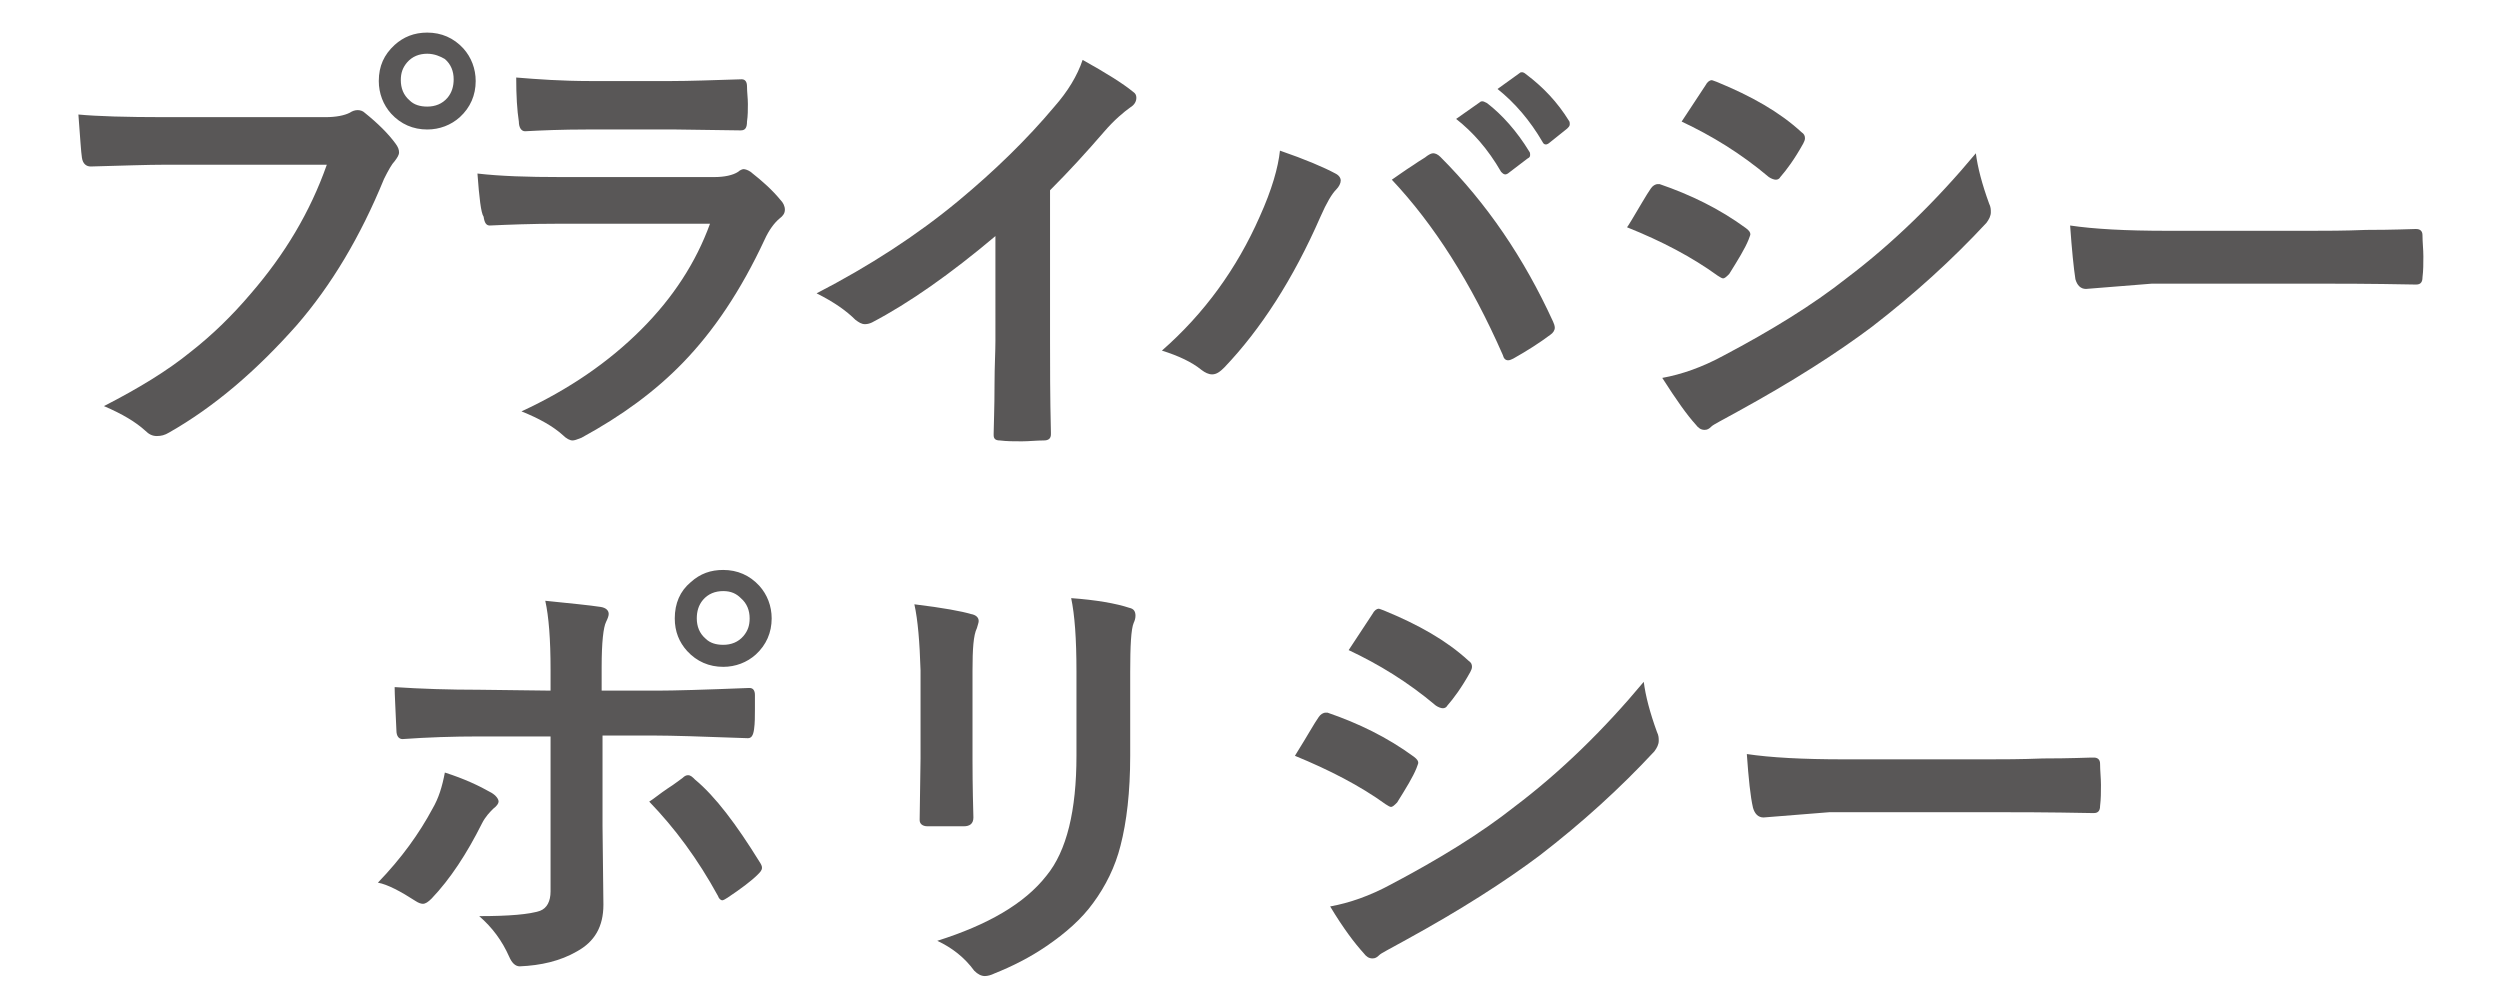
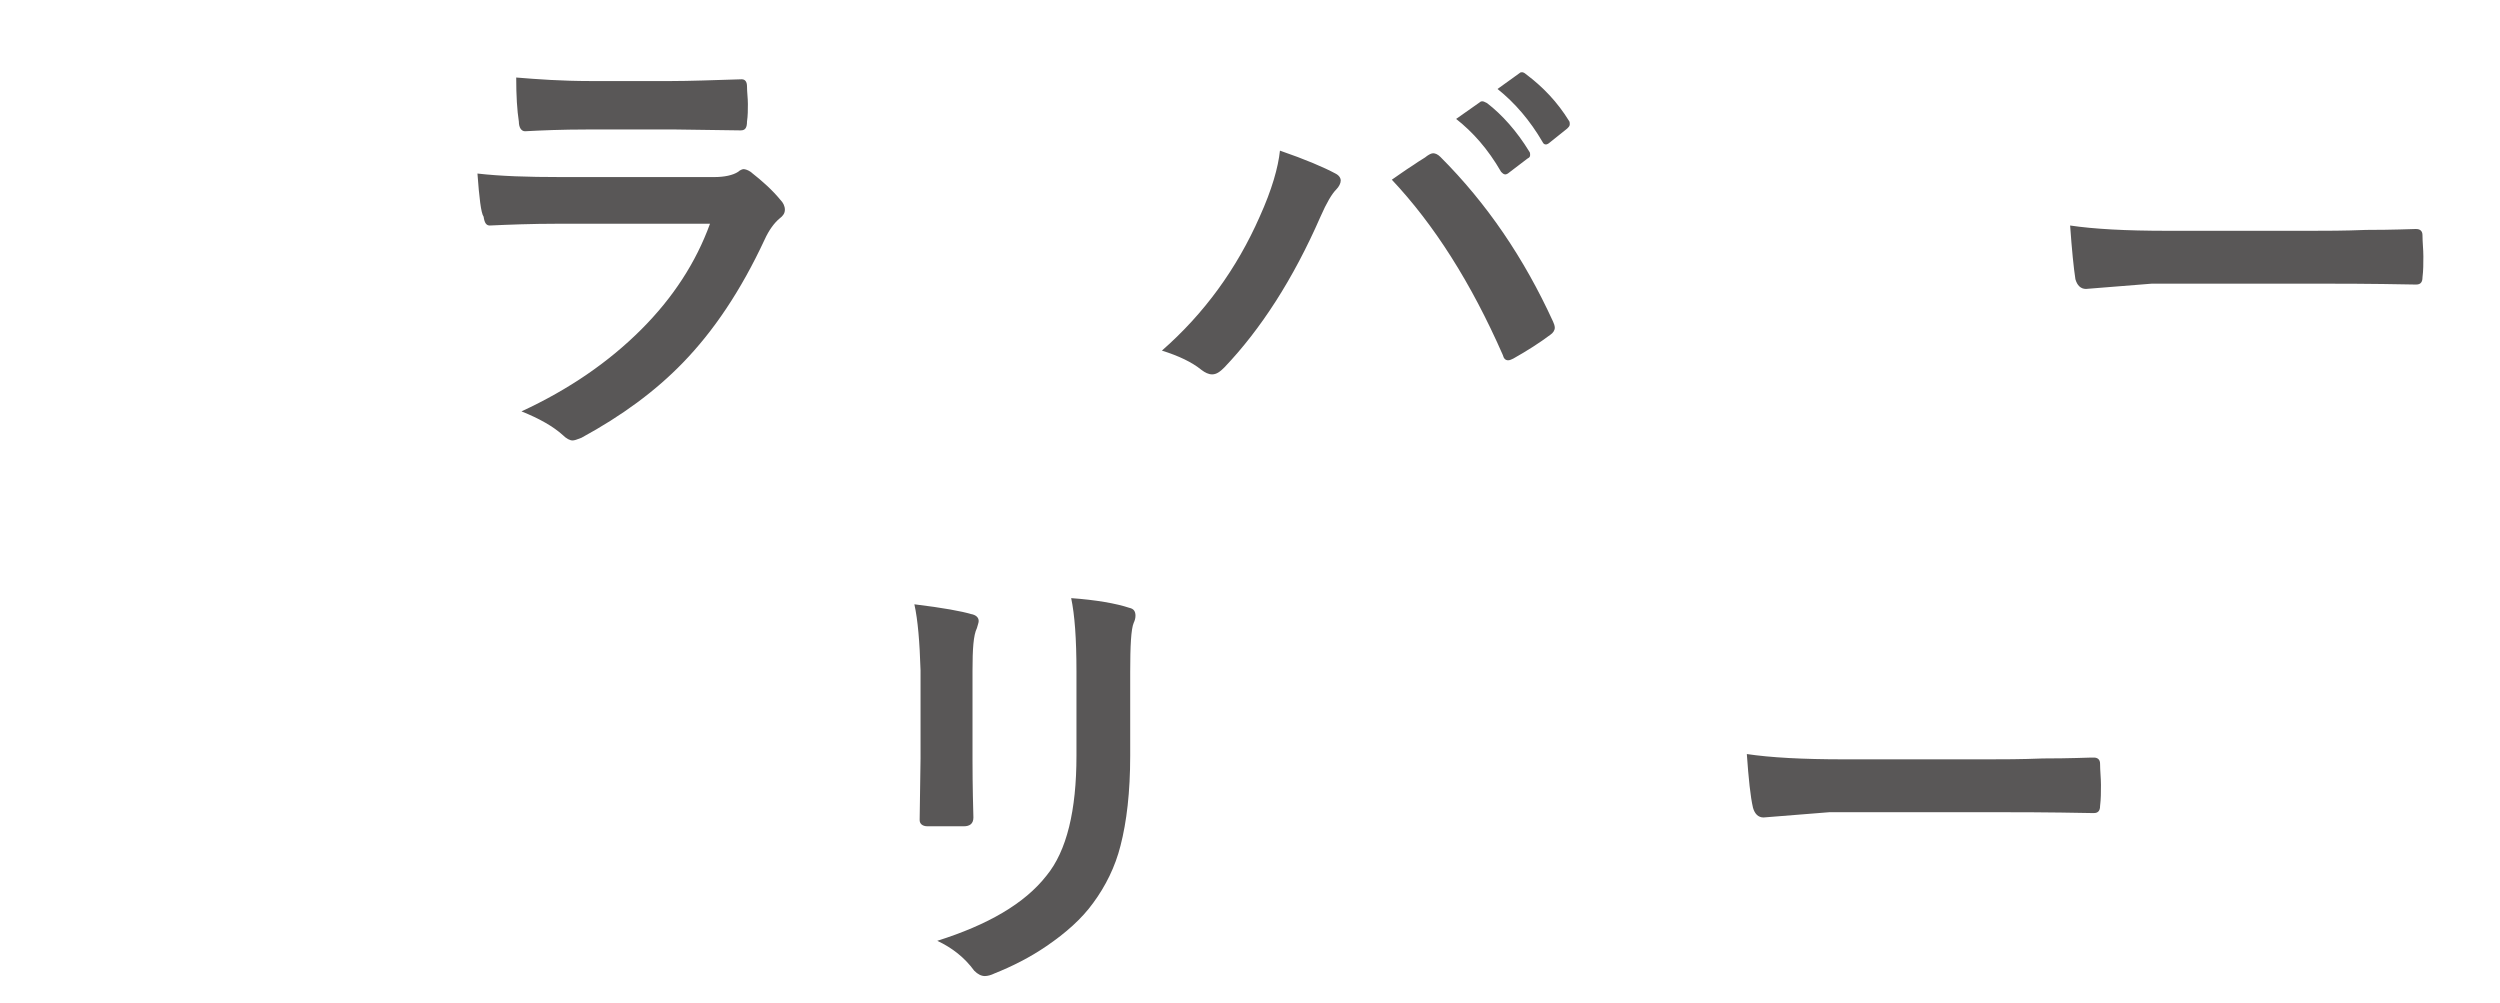
<svg xmlns="http://www.w3.org/2000/svg" version="1.1" id="お問合わせ" x="0px" y="0px" viewBox="0 0 283.8 113.9" style="enable-background:new 0 0 283.8 113.9;" xml:space="preserve">
  <style type="text/css">
	.st0{fill:#595757;}
</style>
  <g>
-     <path class="st0" d="M8.9,13c2.1,0.2,5.4,0.3,9.8,0.3h18.2c1.3,0,2.2-0.2,2.8-0.5c0.3-0.2,0.6-0.3,0.9-0.3c0.3,0,0.6,0.1,0.8,0.3   c1.5,1.2,2.7,2.4,3.5,3.5c0.3,0.4,0.4,0.7,0.4,1s-0.2,0.6-0.5,1c-0.3,0.3-0.7,1-1.2,2c-2.7,6.6-6,12.1-9.9,16.6   c-4.6,5.2-9.4,9.3-14.5,12.2c-0.5,0.3-0.9,0.4-1.4,0.4s-0.9-0.2-1.3-0.6c-1.1-1-2.6-1.9-4.7-2.8c3.9-2,7.2-4,9.9-6.2   c2.3-1.8,4.6-4,6.8-6.6c3.8-4.4,6.7-9.2,8.6-14.6H18.7c-1.9,0-4.7,0.1-8.4,0.2c-0.5,0-0.9-0.3-1-1C9.2,17.3,9.1,15.6,8.9,13z    M48.5,3.7c1.6,0,3,0.6,4.1,1.8c0.9,1,1.4,2.3,1.4,3.7c0,1.6-0.6,3-1.8,4.1c-1,0.9-2.3,1.4-3.7,1.4c-1.6,0-3-0.6-4.1-1.8   c-0.9-1-1.4-2.3-1.4-3.7c0-1.7,0.6-3,1.8-4.1C45.8,4.2,47,3.7,48.5,3.7z M48.5,6.1c-0.9,0-1.7,0.3-2.3,1c-0.5,0.6-0.7,1.2-0.7,2   c0,0.9,0.3,1.7,1,2.3c0.5,0.5,1.2,0.7,2,0.7c0.9,0,1.7-0.3,2.3-1c0.5-0.6,0.7-1.3,0.7-2.1c0-0.9-0.3-1.7-1-2.3   C50,6.4,49.3,6.1,48.5,6.1z" />
    <path class="st0" d="M54.2,19.7c2.6,0.3,5.7,0.4,9.4,0.4h17.5c1.1,0,2.1-0.2,2.7-0.6c0.2-0.2,0.5-0.3,0.6-0.3   c0.2,0,0.5,0.1,0.8,0.3c1.4,1.1,2.5,2.1,3.4,3.2c0.3,0.3,0.5,0.7,0.5,1.1s-0.2,0.7-0.6,1c-0.6,0.5-1.2,1.3-1.7,2.4   c-2.7,5.8-5.8,10.4-9.3,14c-3.1,3.2-6.9,6-11.5,8.5c-0.5,0.2-0.8,0.3-1,0.3c-0.3,0-0.7-0.2-1.1-0.6c-1.1-1-2.7-1.9-4.7-2.7   c5.4-2.5,9.9-5.6,13.6-9.3c3.6-3.6,6.2-7.6,7.8-12H63.2c-2.8,0-5.4,0.1-7.6,0.2c-0.4,0-0.6-0.3-0.7-1   C54.6,24.2,54.4,22.4,54.2,19.7z M58.6,8.8C61,9,63.8,9.2,67,9.2h9.2c2.1,0,4.7-0.1,8-0.2c0.4,0,0.6,0.3,0.6,0.8   c0,0.7,0.1,1.3,0.1,2s0,1.3-0.1,2c0,0.7-0.2,1-0.7,1c0,0-0.1,0-0.2,0l-7.2-0.1H66.6c-2.8,0-5.1,0.1-7,0.2c-0.4,0-0.7-0.4-0.7-1.1   C58.7,12.5,58.6,10.9,58.6,8.8z" />
-     <path class="st0" d="M119.2,21.6v16.9c0,3,0,6.5,0.1,10.6c0,0.1,0,0.1,0,0.2c0,0.5-0.3,0.7-0.8,0.7c-0.8,0-1.7,0.1-2.5,0.1   c-0.9,0-1.7,0-2.5-0.1c-0.5,0-0.7-0.2-0.7-0.6c0,0,0-0.1,0-0.2c0-0.8,0.1-2.7,0.1-5.7c0-1.9,0.1-3.5,0.1-4.8V26.8   c-5.1,4.3-9.8,7.6-14,9.8c-0.2,0.1-0.5,0.2-0.8,0.2c-0.4,0-0.7-0.2-1.1-0.5c-1-1-2.4-2-4.4-3c6-3.1,11.4-6.6,16.1-10.5   c4.1-3.4,7.8-7,10.9-10.7c1.5-1.7,2.6-3.5,3.2-5.3c2.7,1.5,4.6,2.7,5.7,3.6c0.3,0.2,0.4,0.4,0.4,0.7c0,0.4-0.2,0.8-0.7,1.1   c-0.7,0.5-1.8,1.4-3,2.8C123.4,17.2,121.4,19.4,119.2,21.6z" />
    <path class="st0" d="M131.9,39.8c4.8-4.2,8.5-9.3,11.1-15.2c1.4-3.1,2.1-5.6,2.3-7.5c2.9,1,5,1.9,6.3,2.6c0.4,0.2,0.6,0.5,0.6,0.8   s-0.2,0.7-0.5,1c-0.5,0.5-1.1,1.5-1.8,3.1c-3.1,7.1-6.8,12.8-10.9,17.1c-0.5,0.5-0.9,0.8-1.4,0.8c-0.4,0-0.8-0.2-1.2-0.5   C135.3,41.1,133.8,40.4,131.9,39.8z M158,20.4c0.6-0.4,1.4-1,2.5-1.7c0.7-0.5,1.3-0.8,1.5-1c0.3-0.2,0.5-0.3,0.7-0.3   s0.5,0.1,0.8,0.4c5.3,5.3,9.5,11.5,12.8,18.7c0.1,0.2,0.2,0.5,0.2,0.7c0,0.3-0.2,0.6-0.5,0.8c-1.2,0.9-2.6,1.8-4.2,2.7   c-0.2,0.1-0.4,0.2-0.6,0.2c-0.3,0-0.5-0.2-0.6-0.6C167,32.1,162.8,25.5,158,20.4z M165.3,13.5l2.7-1.9c0.1-0.1,0.2-0.1,0.3-0.1   s0.3,0.1,0.5,0.2c1.7,1.3,3.4,3.2,4.8,5.5c0.1,0.1,0.1,0.3,0.1,0.4c0,0.2-0.1,0.3-0.3,0.4l-2.1,1.6c-0.1,0.1-0.3,0.2-0.4,0.2   c-0.2,0-0.3-0.1-0.5-0.3C168.9,16.9,167.2,15,165.3,13.5z M170,10.1l2.5-1.8c0.1-0.1,0.2-0.1,0.3-0.1s0.3,0.1,0.4,0.2   c2,1.5,3.6,3.2,4.9,5.3c0.1,0.1,0.1,0.3,0.1,0.4c0,0.2-0.1,0.3-0.3,0.5l-2,1.6c-0.1,0.1-0.3,0.2-0.4,0.2c-0.2,0-0.3-0.1-0.4-0.3   C173.7,13.7,172,11.7,170,10.1z" />
-     <path class="st0" d="M184.7,25.8c0.1-0.1,0.7-1.1,1.7-2.8c0.4-0.7,0.8-1.3,1-1.6c0.2-0.3,0.5-0.5,0.8-0.5c0.1,0,0.1,0,0.2,0   c3.5,1.2,6.8,2.8,9.8,5c0.4,0.3,0.5,0.5,0.5,0.7c0,0.1-0.1,0.3-0.2,0.6c-0.4,1-1.2,2.3-2.2,3.9c-0.3,0.3-0.5,0.5-0.7,0.5   c-0.1,0-0.3-0.1-0.6-0.3C192.1,29.2,188.7,27.4,184.7,25.8z M188.7,42.9c2.2-0.4,4.5-1.2,6.9-2.5c5.5-2.9,10.2-5.8,14-8.8   c5.3-4,10.2-8.8,14.7-14.2c0.2,1.6,0.7,3.5,1.5,5.7c0.2,0.4,0.2,0.7,0.2,1c0,0.4-0.2,0.8-0.5,1.2c-3.9,4.2-8.2,8.1-13,11.8   c-4,3-9,6.2-15.2,9.6c-1.8,1-2.8,1.5-3,1.7c-0.3,0.3-0.5,0.4-0.8,0.4c-0.4,0-0.7-0.2-1-0.6C191.5,47.1,190.3,45.4,188.7,42.9z    M190.9,13.8l2.7-4.1c0.2-0.4,0.5-0.6,0.7-0.6c0.1,0,0.3,0.1,0.6,0.2c3.9,1.6,7.1,3.4,9.6,5.7c0.3,0.2,0.4,0.4,0.4,0.7   c0,0.2-0.1,0.4-0.2,0.6c-1,1.8-1.9,3-2.6,3.8c-0.1,0.2-0.3,0.3-0.5,0.3s-0.5-0.1-0.8-0.3C197.6,17.4,194.3,15.4,190.9,13.8z" />
    <path class="st0" d="M235,25.6c2.7,0.4,6.3,0.6,11,0.6h16.4c1.6,0,3.7,0,6.2-0.1c3.2,0,5.1-0.1,5.5-0.1c0.1,0,0.2,0,0.2,0   c0.4,0,0.7,0.2,0.7,0.7c0,0.8,0.1,1.6,0.1,2.4s0,1.6-0.1,2.4c0,0.5-0.2,0.8-0.7,0.8h-0.2c-5.1-0.1-8.9-0.1-11.4-0.1h-18.4l-7.5,0.6   c-0.6,0-1-0.4-1.2-1.1C235.4,30.4,235.2,28.4,235,25.6z" />
-     <path class="st0" d="M50.5,87.7c2.2,0.7,3.9,1.5,5.3,2.3c0.5,0.3,0.8,0.7,0.8,1c0,0.2-0.2,0.5-0.6,0.8c-0.4,0.4-0.9,0.9-1.3,1.7   c-1.7,3.4-3.6,6.3-5.7,8.5c-0.4,0.4-0.7,0.6-1,0.6c-0.2,0-0.5-0.1-0.8-0.3c-1.7-1.1-3.2-1.9-4.3-2.1c2.7-2.8,4.7-5.6,6.2-8.4   C49.8,90.6,50.2,89.3,50.5,87.7z M62.5,78.4V76c0-3.4-0.2-6-0.6-7.8c2.9,0.3,5,0.5,6.3,0.7c0.6,0.1,0.9,0.4,0.9,0.8   c0,0.2-0.1,0.5-0.3,0.9c-0.3,0.6-0.5,2.3-0.5,5.1v2.7h6.3c1.9,0,5.4-0.1,10.4-0.3h0.1c0.4,0,0.6,0.3,0.6,0.8c0,0.6,0,1.2,0,1.6   c0,0.8,0,1.6-0.1,2.3c-0.1,0.7-0.3,1-0.7,1c-5.3-0.2-8.8-0.3-10.5-0.3h-6v10.3l0.1,8.9c0,2.5-1,4.2-3,5.3c-1.9,1.1-4.1,1.6-6.5,1.7   c-0.5,0-0.9-0.4-1.2-1.1c-0.8-1.8-1.9-3.3-3.4-4.6c3.4,0,5.7-0.2,6.9-0.6c0.8-0.3,1.2-1.1,1.2-2.2V83.6h-8c-3.1,0-6,0.1-8.8,0.3   c-0.4,0-0.7-0.3-0.7-1c-0.1-2.4-0.2-4.1-0.2-4.9c3,0.2,6.2,0.3,9.6,0.3L62.5,78.4L62.5,78.4z M73.7,91c0.5-0.3,1.2-0.9,2.1-1.5   c0.8-0.5,1.4-1,1.7-1.2c0.2-0.2,0.4-0.3,0.6-0.3c0.3,0,0.5,0.2,0.8,0.5c2.3,1.9,4.7,5.1,7.3,9.3c0.2,0.3,0.3,0.5,0.3,0.7   c0,0.3-0.2,0.5-0.5,0.8c-0.7,0.7-1.9,1.6-3.4,2.6c-0.3,0.2-0.5,0.3-0.6,0.3c-0.2,0-0.4-0.2-0.5-0.5C79.2,97.5,76.6,94,73.7,91z    M82.1,64.7c1.6,0,3,0.6,4.1,1.8c0.9,1,1.4,2.3,1.4,3.7c0,1.6-0.6,3-1.8,4.1c-1,0.9-2.3,1.4-3.7,1.4c-1.6,0-3-0.6-4.1-1.8   c-0.9-1-1.4-2.2-1.4-3.7c0-1.7,0.6-3.1,1.8-4.1C79.5,65.1,80.7,64.7,82.1,64.7z M82.1,67.1c-0.9,0-1.7,0.3-2.3,1   c-0.5,0.6-0.7,1.3-0.7,2.1c0,0.9,0.3,1.7,1,2.3c0.5,0.5,1.2,0.7,2,0.7c0.9,0,1.7-0.3,2.3-1c0.5-0.6,0.7-1.2,0.7-2   c0-0.9-0.3-1.7-1-2.3C83.6,67.4,83,67.1,82.1,67.1z" />
    <path class="st0" d="M103.8,68.6c3.3,0.4,5.4,0.8,6.4,1.1c0.6,0.1,0.9,0.4,0.9,0.8c0,0.2-0.1,0.4-0.2,0.8c-0.4,0.8-0.5,2.4-0.5,4.8   v10.3c0,0.6,0,2.8,0.1,6.4c0,0.7-0.4,1-1.1,1h-4.1c-0.6,0-0.9-0.3-0.9-0.7V93l0.1-6.9v-10C104.4,72.9,104.2,70.4,103.8,68.6z    M106.4,106.8c5.7-1.8,9.9-4.2,12.4-7.4c2.3-2.8,3.4-7.4,3.4-13.6v-9.6c0-3.7-0.2-6.4-0.6-8.3c2.8,0.2,5.1,0.6,6.6,1.1   c0.5,0.1,0.7,0.4,0.7,0.9c0,0.3-0.1,0.6-0.2,0.8c-0.3,0.7-0.4,2.6-0.4,5.6v9.5c0,4.1-0.4,7.5-1.1,10.2c-0.6,2.4-1.7,4.6-3.1,6.5   c-1.3,1.8-3.1,3.4-5.3,4.9c-1.9,1.3-3.9,2.3-5.9,3.1c-0.4,0.2-0.8,0.3-1.1,0.3c-0.4,0-0.8-0.2-1.2-0.6   C109.5,108.7,108.1,107.6,106.4,106.8z" />
-     <path class="st0" d="M147,85.8c0.1-0.2,0.7-1.1,1.7-2.8c0.4-0.7,0.8-1.3,1-1.6c0.2-0.3,0.5-0.5,0.8-0.5c0.1,0,0.1,0,0.2,0   c3.5,1.2,6.8,2.8,9.8,5c0.4,0.3,0.5,0.5,0.5,0.7c0,0.1-0.1,0.3-0.2,0.6c-0.4,1-1.2,2.3-2.2,3.9c-0.3,0.3-0.5,0.5-0.7,0.5   c-0.1,0-0.3-0.1-0.6-0.3C154.4,89.2,150.9,87.4,147,85.8z M151,102.9c2.2-0.4,4.5-1.2,6.9-2.5c5.5-2.9,10.2-5.8,14-8.8   c5.3-4,10.2-8.8,14.7-14.2c0.2,1.6,0.7,3.5,1.5,5.7c0.2,0.4,0.2,0.7,0.2,1c0,0.4-0.2,0.8-0.5,1.2c-3.9,4.2-8.2,8.1-13,11.8   c-4,3-9,6.2-15.2,9.6c-1.8,1-2.8,1.5-3,1.7c-0.3,0.3-0.5,0.4-0.8,0.4c-0.4,0-0.7-0.2-1-0.6C153.8,107.1,152.5,105.4,151,102.9z    M153.1,73.8l2.7-4.1c0.2-0.4,0.5-0.6,0.7-0.6c0.1,0,0.3,0.1,0.6,0.2c3.9,1.6,7.1,3.4,9.6,5.7c0.3,0.2,0.4,0.4,0.4,0.7   c0,0.2-0.1,0.4-0.2,0.6c-1,1.8-1.9,3-2.6,3.8c-0.1,0.2-0.3,0.3-0.5,0.3s-0.5-0.1-0.8-0.3C159.8,77.4,156.5,75.4,153.1,73.8z" />
    <path class="st0" d="M198.3,85.6c2.7,0.4,6.3,0.6,11,0.6h16.4c1.6,0,3.7,0,6.2-0.1c3.2,0,5.1-0.1,5.5-0.1c0.1,0,0.2,0,0.3,0   c0.4,0,0.7,0.2,0.7,0.7c0,0.8,0.1,1.6,0.1,2.4s0,1.6-0.1,2.4c0,0.5-0.2,0.8-0.7,0.8h-0.2c-5.1-0.1-8.9-0.1-11.4-0.1h-18.4l-7.5,0.6   c-0.6,0-1-0.4-1.2-1.1C198.7,90.4,198.5,88.4,198.3,85.6z" />
  </g>
</svg>